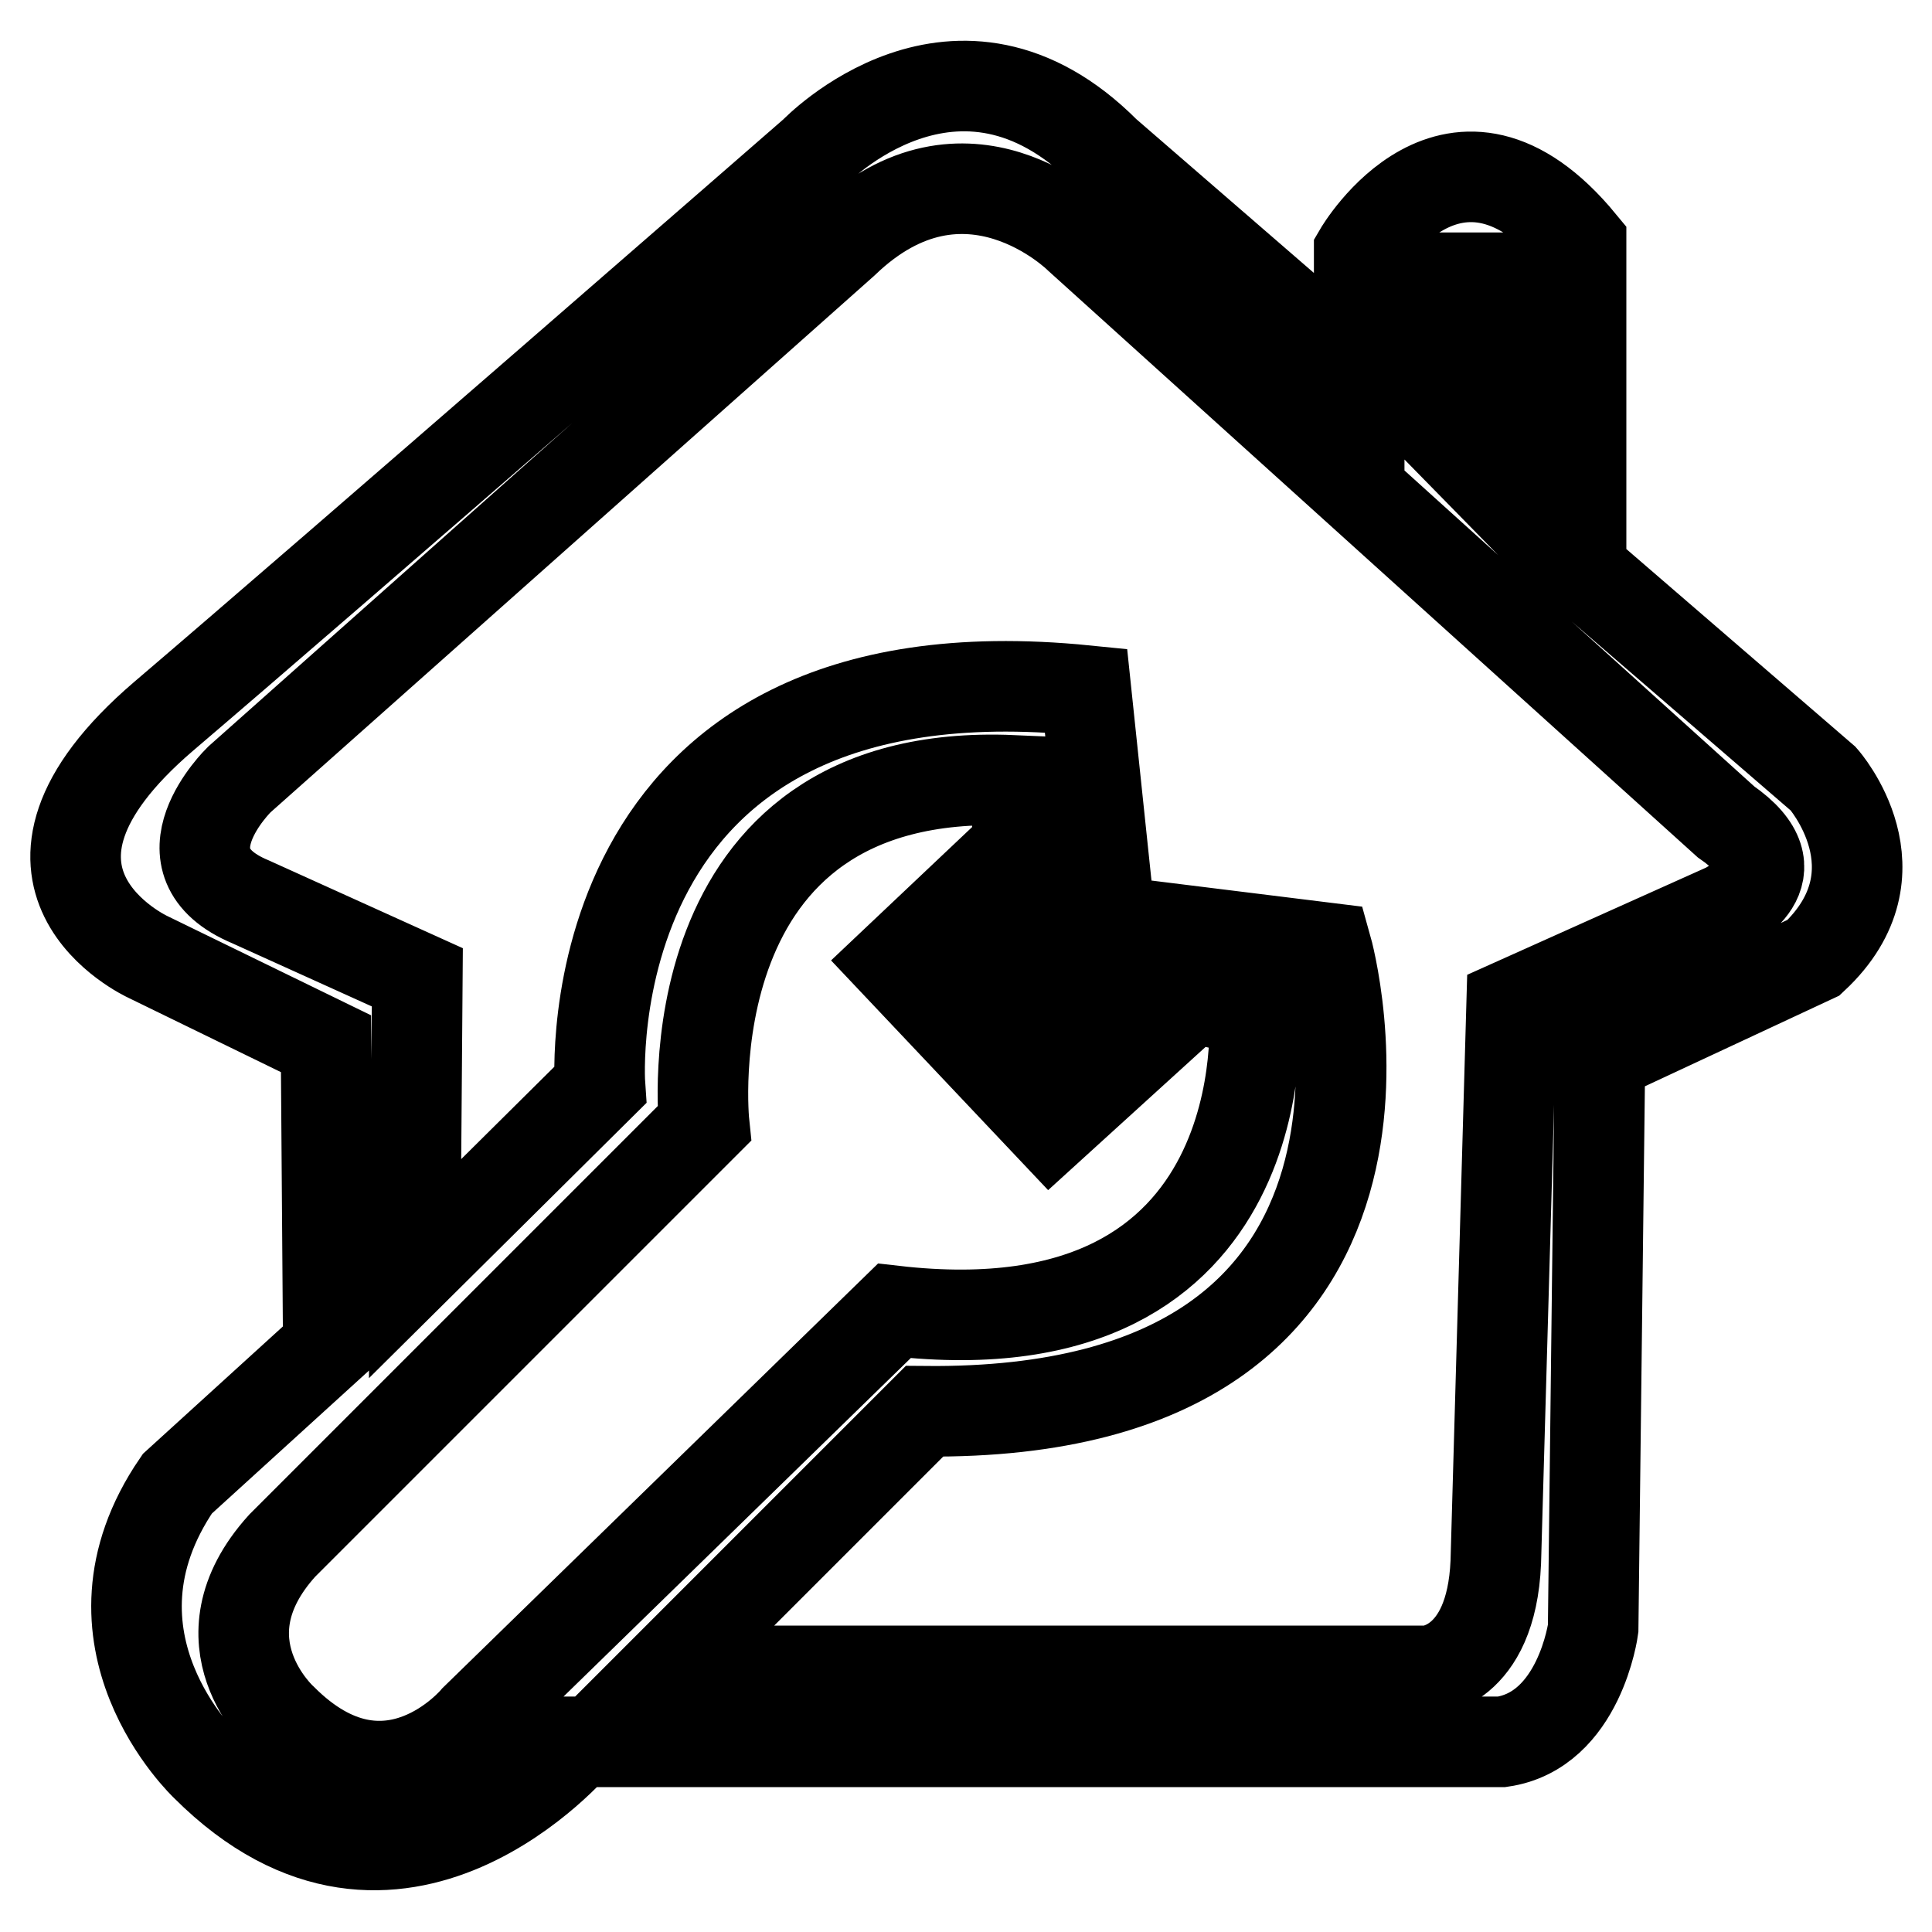
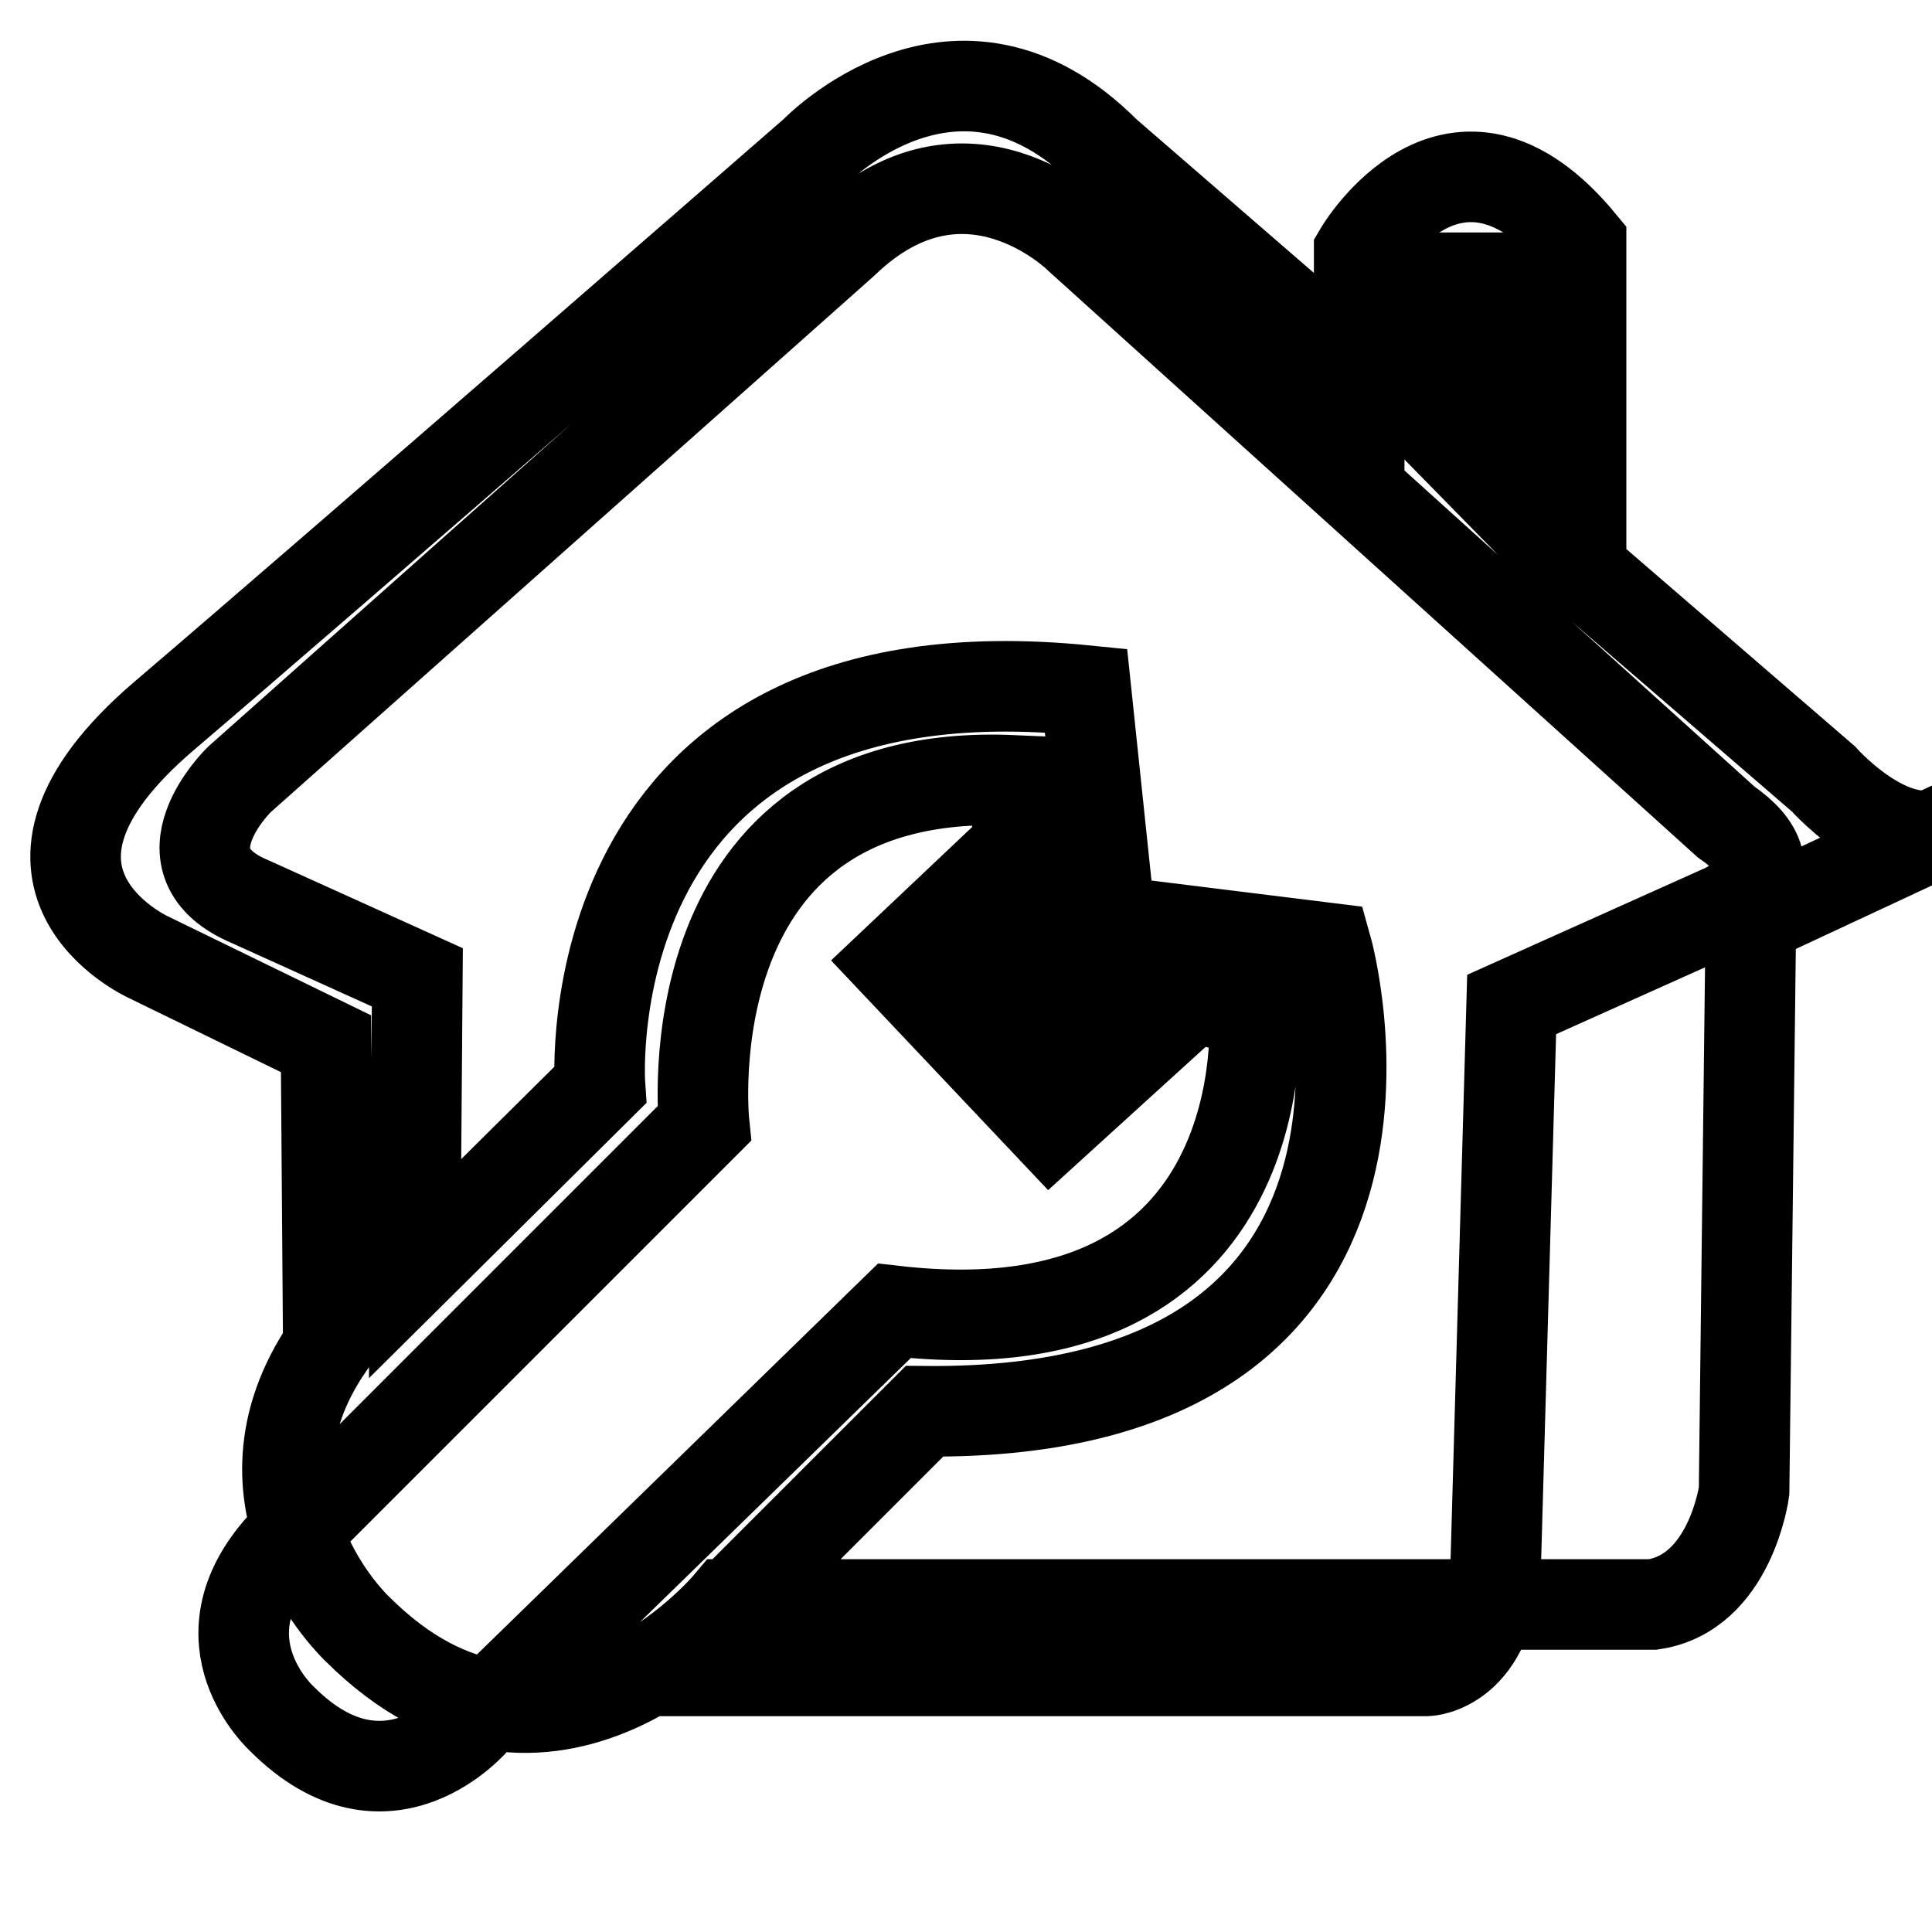
<svg xmlns="http://www.w3.org/2000/svg" version="1.1" x="0px" y="0px" viewBox="0 0 256 256" enable-background="new 0 0 256 256" xml:space="preserve">
  <g>
-     <path stroke-width="12" fill-opacity="0" stroke="#000000" d="M241.6,103.2l-32.1-27.7V32.2c-16.8-20.4-29.4,1.2-29.4,1.2v15.9l-33.6-29.1c-19.7-19.8-38.6,0-38.6,0 S43.4,76.4,21.7,94.9c-25,21.4-2.1,31.9-2.1,31.9l23.6,11.5l0.3,40.1l-20,18.2c-14.1,20.6,3.8,37.4,3.8,37.4 c25.3,25.3,49.2-3.2,49.2-3.2h122.5c10.3-1.5,12.1-15,12.1-15l0.9-75.7l28.3-13.2C252.5,115.5,241.6,103.2,241.6,103.2L241.6,103.2 z M190.2,36.8h10v29.9l-10-10.2V36.8z M63,227.8c0,0-11.6,14-25.6,0c0,0-11.5-10.3,0-23l55.9-55.9c0,0-5-47.5,40.9-45.5l0.9,8.5 l-16.5,15.6l20.6,21.8l18.8-17.1l8.2,1.8c0,0,3.8,45.6-47.7,39.7L63,227.8L63,227.8z M228.6,120.4l-28.3,12.7l-2.1,73.9 c-0.6,14.1-9.1,14.4-9.1,14.4h-101l34.4-34.4c70.8,0.7,53.3-61.4,53.3-61.4l-21.8-2.7l-13.8,12.8l-7.2-7.8l13.4-12.6l-2.5-23.8 c-68.6-6.9-64.4,52.3-64.4,52.3L55,168.1l0.3-38.6l-22.1-10c-12.7-5.3-1.5-16.2-1.5-16.2l80.1-71.2C128,16.5,143,31.5,143,31.5 l85.7,77.4C238.6,115.7,228.6,120.4,228.6,120.4L228.6,120.4z" />
+     <path stroke-width="12" fill-opacity="0" stroke="#000000" d="M241.6,103.2l-32.1-27.7V32.2c-16.8-20.4-29.4,1.2-29.4,1.2v15.9l-33.6-29.1c-19.7-19.8-38.6,0-38.6,0 S43.4,76.4,21.7,94.9c-25,21.4-2.1,31.9-2.1,31.9l23.6,11.5l0.3,40.1c-14.1,20.6,3.8,37.4,3.8,37.4 c25.3,25.3,49.2-3.2,49.2-3.2h122.5c10.3-1.5,12.1-15,12.1-15l0.9-75.7l28.3-13.2C252.5,115.5,241.6,103.2,241.6,103.2L241.6,103.2 z M190.2,36.8h10v29.9l-10-10.2V36.8z M63,227.8c0,0-11.6,14-25.6,0c0,0-11.5-10.3,0-23l55.9-55.9c0,0-5-47.5,40.9-45.5l0.9,8.5 l-16.5,15.6l20.6,21.8l18.8-17.1l8.2,1.8c0,0,3.8,45.6-47.7,39.7L63,227.8L63,227.8z M228.6,120.4l-28.3,12.7l-2.1,73.9 c-0.6,14.1-9.1,14.4-9.1,14.4h-101l34.4-34.4c70.8,0.7,53.3-61.4,53.3-61.4l-21.8-2.7l-13.8,12.8l-7.2-7.8l13.4-12.6l-2.5-23.8 c-68.6-6.9-64.4,52.3-64.4,52.3L55,168.1l0.3-38.6l-22.1-10c-12.7-5.3-1.5-16.2-1.5-16.2l80.1-71.2C128,16.5,143,31.5,143,31.5 l85.7,77.4C238.6,115.7,228.6,120.4,228.6,120.4L228.6,120.4z" />
  </g>
</svg>